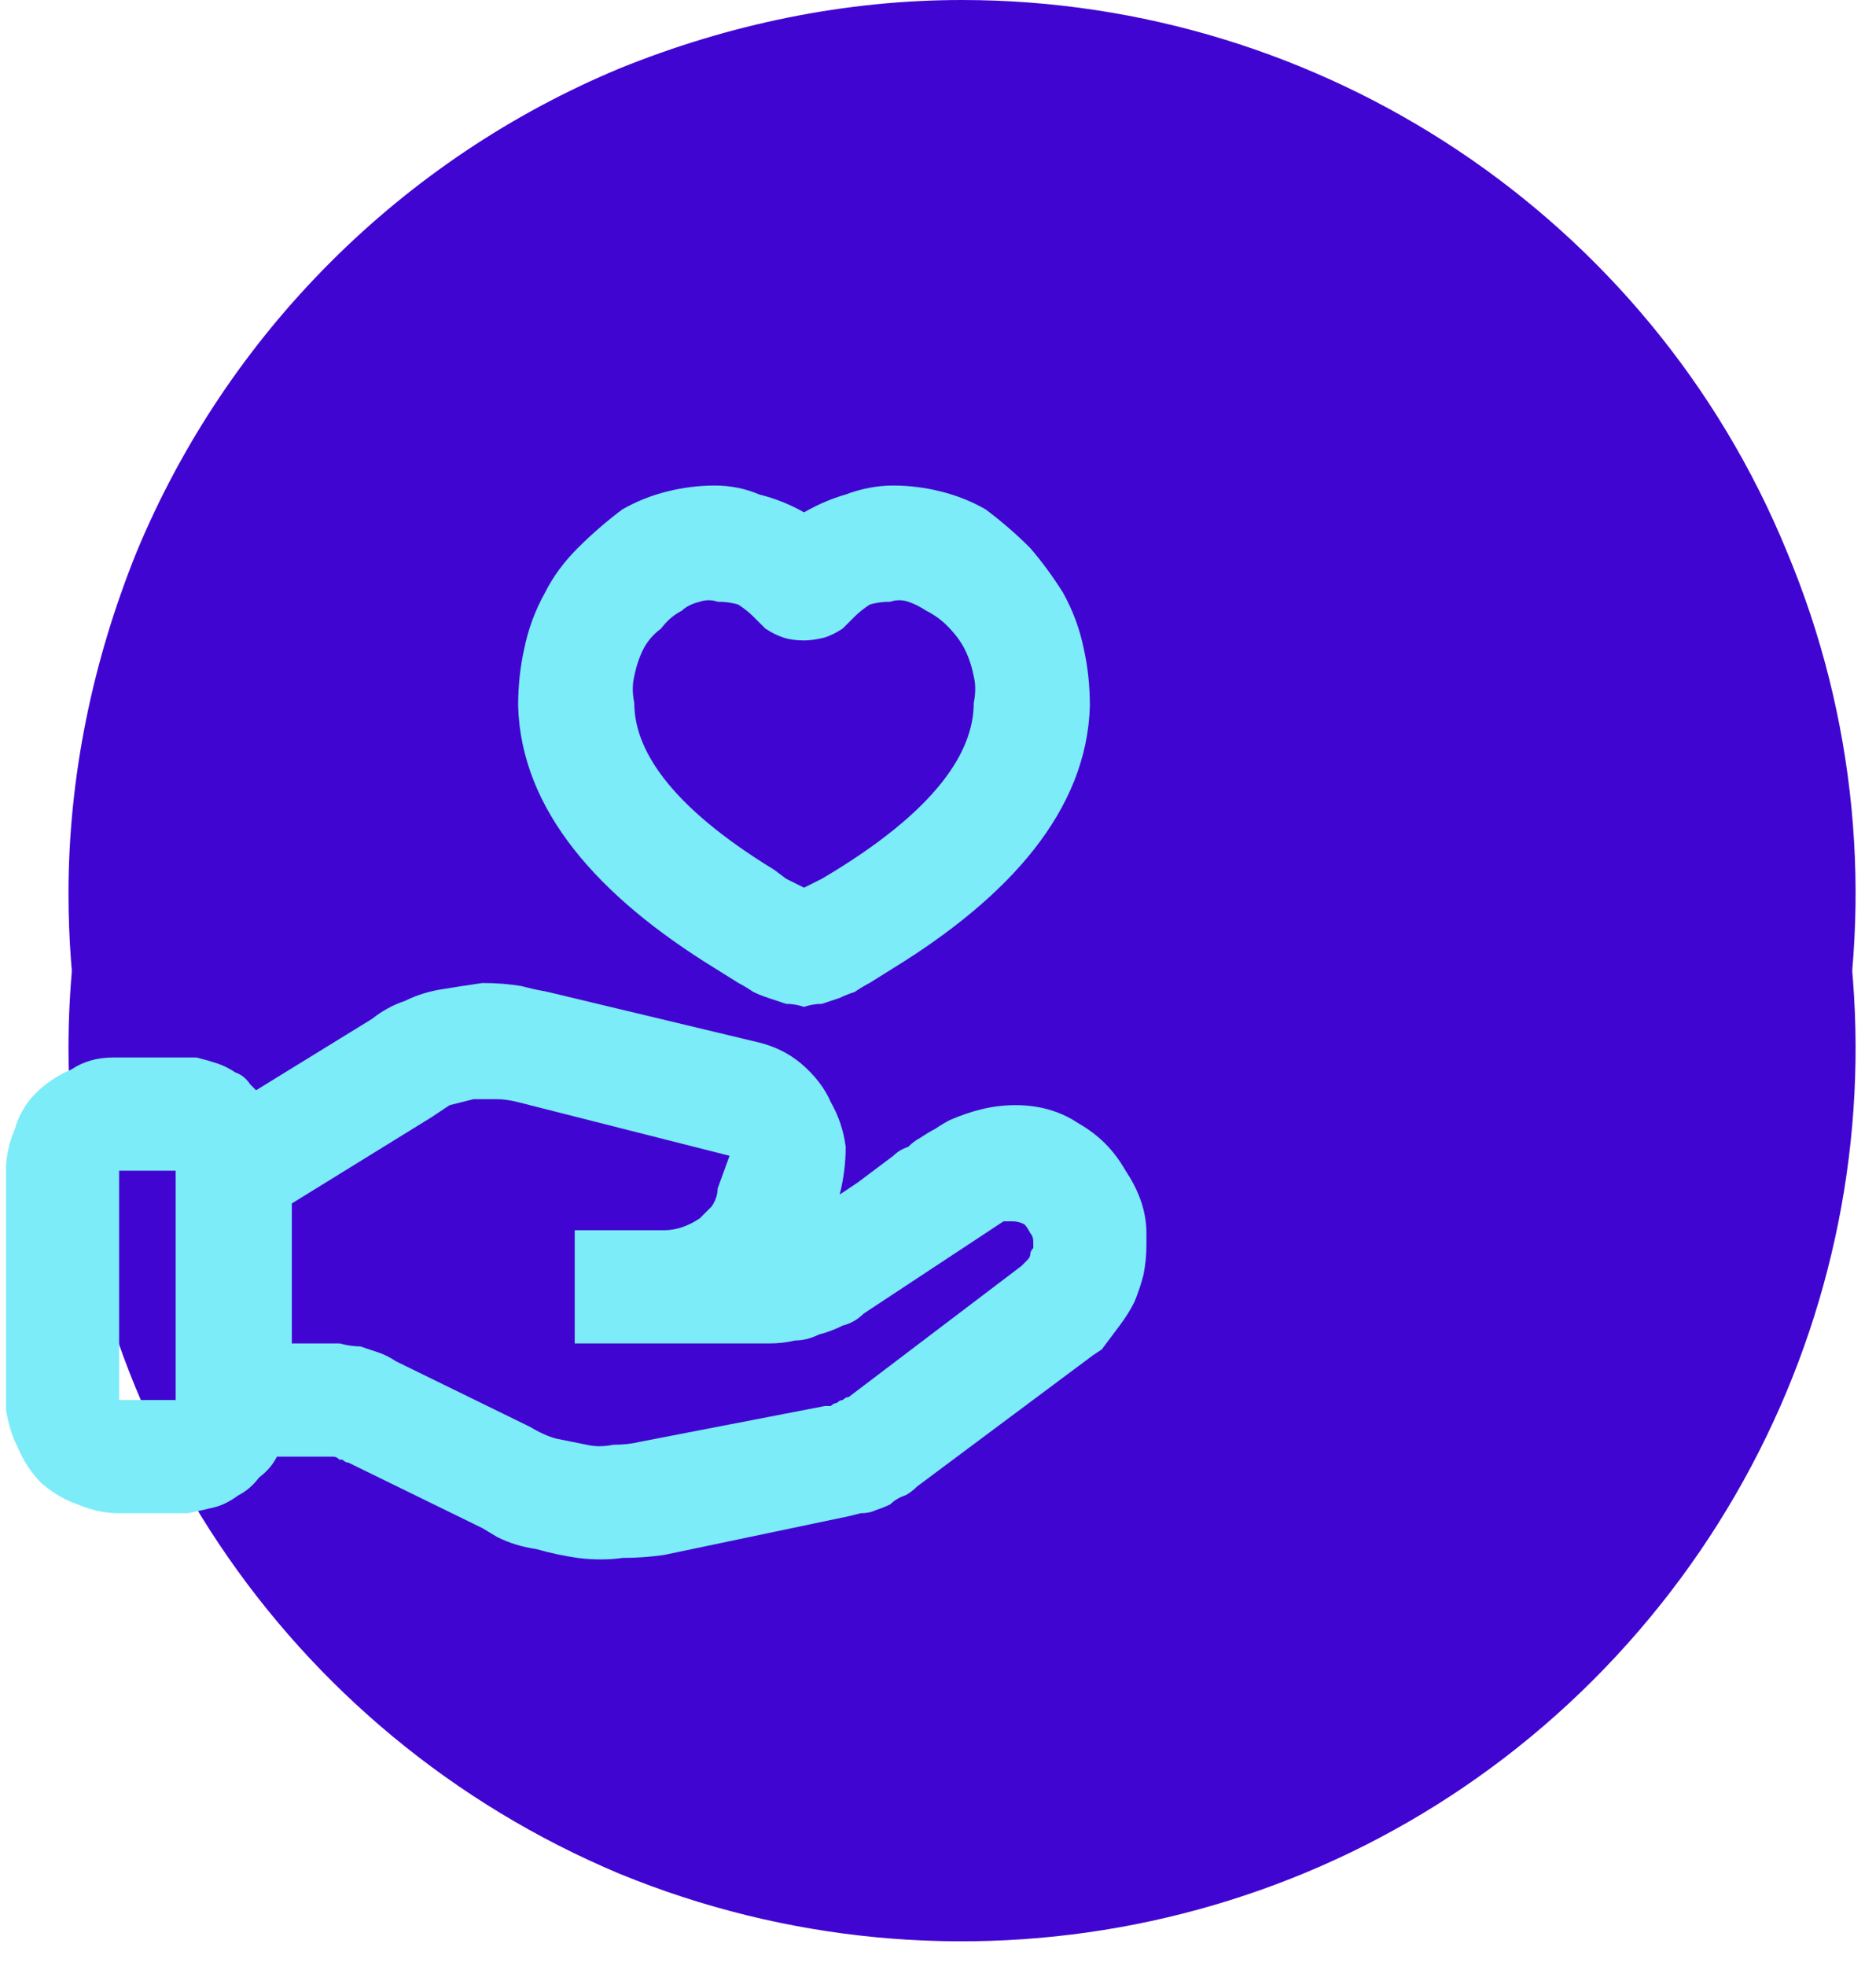
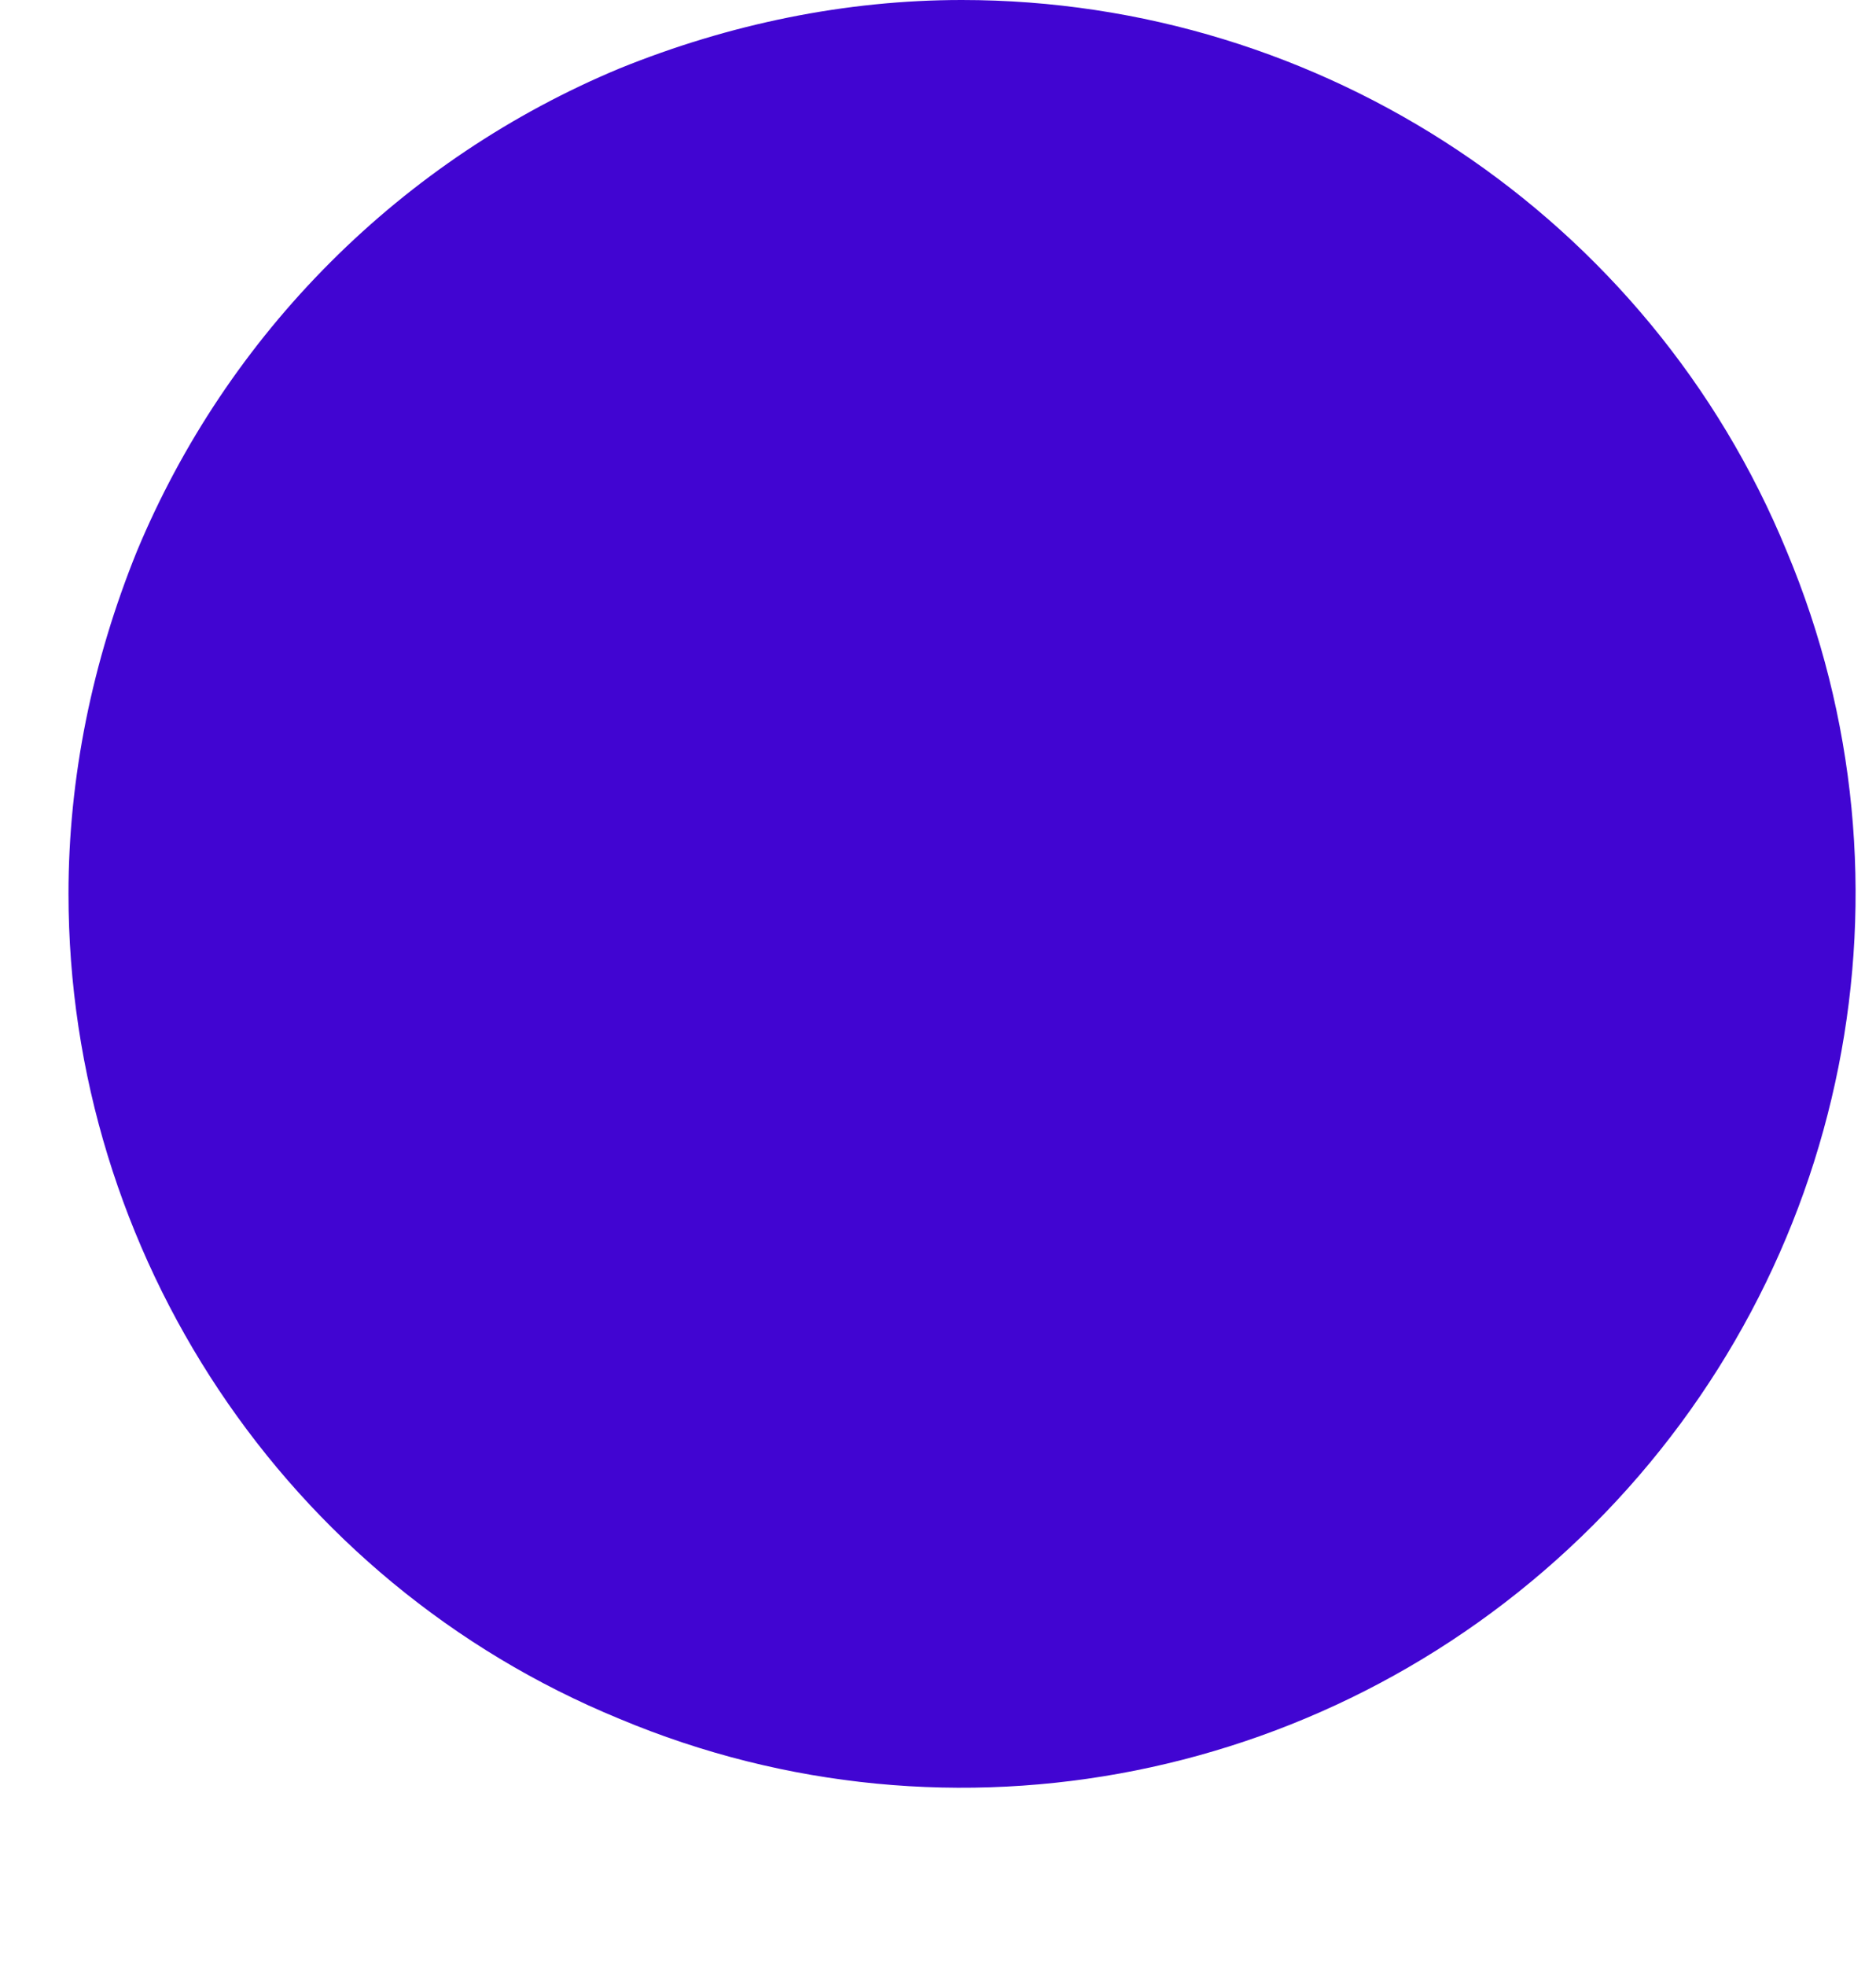
<svg xmlns="http://www.w3.org/2000/svg" version="1.2" viewBox="0 0 63 66" width="63" height="66">
  <title>icon_charity</title>
  <defs>
    <clipPath clipPathUnits="userSpaceOnUse" id="cp1">
-       <path d="m-3.26 5.17h65.57v60h-65.57z" />
-     </clipPath>
+       </clipPath>
  </defs>
  <style>
		.s0 { fill: #4105d2 } 
		.s1 { fill: #7cecf8 } 
	</style>
  <g id="icon_charity">
    <path id="Path_14558" class="s0" d="m32.3 0c12.1 0 23.1 7.3 27.7 18.5 4.7 11.2 2.1 24.1-6.5 32.7-8.6 8.6-21.5 11.2-32.7 6.5-11.2-4.6-18.5-15.6-18.5-27.7 0-3.9 0.8-7.8 2.3-11.5 1.5-3.6 3.7-6.9 6.5-9.7 2.8-2.8 6.1-5 9.7-6.5 3.7-1.5 7.6-2.3 11.5-2.3z" />
    <g id="ICON_nonprofit">
      <g id="Clip-Path: Group_19068" clip-path="url(#cp1)">
        <g id="Group_19068">
          <path id="Path_19263" class="s0" d="m32.3 5.2c12.1 0 23.1 7.3 27.7 18.5 4.7 11.2 2.1 24.1-6.5 32.7-8.6 8.6-21.5 11.1-32.7 6.5-11.2-4.7-18.5-15.6-18.5-27.7 0-4 0.8-7.9 2.3-11.5 1.5-3.7 3.7-7 6.5-9.7 2.8-2.8 6.1-5 9.7-6.5 3.7-1.6 7.6-2.3 11.5-2.3z" />
          <path id="Path_19264" fill-rule="evenodd" class="s1" d="m17.9 33.2l0.5 0.1 7.1 1.7q0.8 0.2 1.4 0.7 0.7 0.6 1 1.3 0.4 0.7 0.5 1.5 0 0.8-0.2 1.6l0.6-0.4 1.2-0.9q0.2-0.2 0.5-0.3 0.2-0.2 0.4-0.3 0.3-0.2 0.5-0.3 0.3-0.2 0.5-0.3c0.7-0.3 1.4-0.5 2.2-0.5 0.8 0 1.5 0.2 2.1 0.6 0.7 0.4 1.2 0.9 1.6 1.6 0.4 0.6 0.7 1.3 0.7 2.1v0.3 0.1q0 0.5-0.1 1-0.1 0.4-0.3 0.9-0.2 0.4-0.5 0.8-0.3 0.4-0.6 0.8l-0.3 0.2-5.9 4.4q-0.2 0.2-0.4 0.3-0.3 0.1-0.5 0.3-0.2 0.1-0.5 0.2-0.2 0.1-0.5 0.1l-0.4 0.1-6.2 1.3q-0.7 0.1-1.4 0.1-0.7 0.1-1.5 0-0.7-0.1-1.4-0.3-0.7-0.1-1.3-0.4l-0.5-0.3-4.5-2.2q-0.1 0-0.2-0.1-0.1 0-0.1 0-0.1-0.1-0.2-0.1-0.1 0-0.2 0h-0.2-1.5q-0.2 0.4-0.6 0.7-0.3 0.4-0.7 0.6-0.4 0.3-0.8 0.4-0.4 0.1-0.9 0.2h-0.3-2q-0.7 0-1.4-0.3-0.6-0.2-1.2-0.7-0.5-0.5-0.8-1.2-0.3-0.6-0.4-1.3v-0.3-7.7q0-0.7 0.3-1.4 0.2-0.7 0.7-1.2 0.5-0.5 1.2-0.8 0.6-0.4 1.4-0.4h0.2 2q0.3 0 0.6 0 0.4 0.1 0.7 0.2 0.3 0.1 0.6 0.3 0.3 0.1 0.5 0.4l0.2 0.2 3.9-2.4q0.5-0.4 1.1-0.6 0.6-0.3 1.3-0.4 0.6-0.1 1.3-0.2 0.7 0 1.3 0.1zm-3.4 4.3l-4.7 2.9v4.7h1q0.3 0 0.6 0 0.4 0.1 0.7 0.1 0.3 0.1 0.6 0.2 0.3 0.1 0.6 0.3l4.5 2.2q0.5 0.3 0.9 0.4 0.5 0.1 1 0.2 0.4 0.1 0.9 0 0.5 0 0.9-0.1l6.2-1.2q0.1 0 0.2 0 0.1-0.1 0.2-0.1 0.1-0.1 0.2-0.1 0.1-0.1 0.2-0.1l5.8-4.4q0.1-0.1 0.2-0.2 0.1-0.1 0.1-0.2 0-0.1 0.1-0.2 0-0.1 0-0.2 0-0.2-0.1-0.3-0.1-0.2-0.2-0.3-0.2-0.1-0.4-0.1-0.1 0-0.3 0l-4.7 3.1q-0.3 0.3-0.7 0.4-0.4 0.2-0.8 0.3-0.4 0.2-0.8 0.2-0.4 0.1-0.9 0.1h-6.5v-3.8h3q0.3 0 0.6-0.1 0.3-0.1 0.6-0.3 0.2-0.2 0.4-0.4 0.2-0.3 0.2-0.6l0.4-1.1-7.1-1.8q-0.4-0.1-0.7-0.1-0.4 0-0.8 0-0.4 0.1-0.8 0.2-0.3 0.2-0.6 0.4zm-8.6 1.8h-1.9v7.7h1.9zm21.1-22.1q0.7-0.4 1.4-0.6 0.8-0.3 1.6-0.3 0.8 0 1.6 0.2 0.8 0.2 1.5 0.6 0.8 0.6 1.5 1.3 0.6 0.7 1.1 1.5 0.5 0.9 0.7 1.9 0.2 0.9 0.2 1.9c-0.1 3.5-2.7 6.4-6.6 8.8l-0.8 0.5q-0.2 0.1-0.5 0.3-0.3 0.1-0.5 0.2-0.3 0.1-0.6 0.2-0.3 0-0.6 0.1-0.3-0.1-0.6-0.1-0.3-0.1-0.6-0.2-0.3-0.1-0.5-0.2-0.3-0.2-0.5-0.3l-0.8-0.5c-3.9-2.4-6.5-5.3-6.6-8.8q0-1 0.2-1.9 0.2-1 0.7-1.9 0.4-0.8 1.1-1.5 0.7-0.7 1.5-1.3 0.7-0.4 1.5-0.6 0.8-0.2 1.6-0.2 0.8 0 1.5 0.3 0.8 0.2 1.5 0.6zm4.1 3.3q-0.3-0.2-0.6-0.3-0.3-0.1-0.6 0-0.4 0-0.7 0.1-0.3 0.2-0.5 0.4l-0.4 0.4q-0.3 0.2-0.6 0.3-0.4 0.1-0.7 0.1-0.4 0-0.7-0.1-0.3-0.1-0.6-0.3l-0.4-0.4q-0.2-0.2-0.5-0.4-0.3-0.1-0.7-0.1-0.3-0.1-0.6 0-0.4 0.1-0.6 0.3-0.4 0.2-0.7 0.6-0.4 0.3-0.6 0.7-0.2 0.4-0.3 0.9-0.1 0.4 0 0.9c0 1.5 1.1 3.4 4.7 5.6l0.4 0.3 0.6 0.3 0.6-0.3c3.9-2.3 5.1-4.3 5.1-5.9q0.1-0.5 0-0.9-0.1-0.5-0.3-0.9-0.2-0.4-0.6-0.8-0.3-0.3-0.7-0.5z" />
        </g>
      </g>
    </g>
  </g>
</svg>